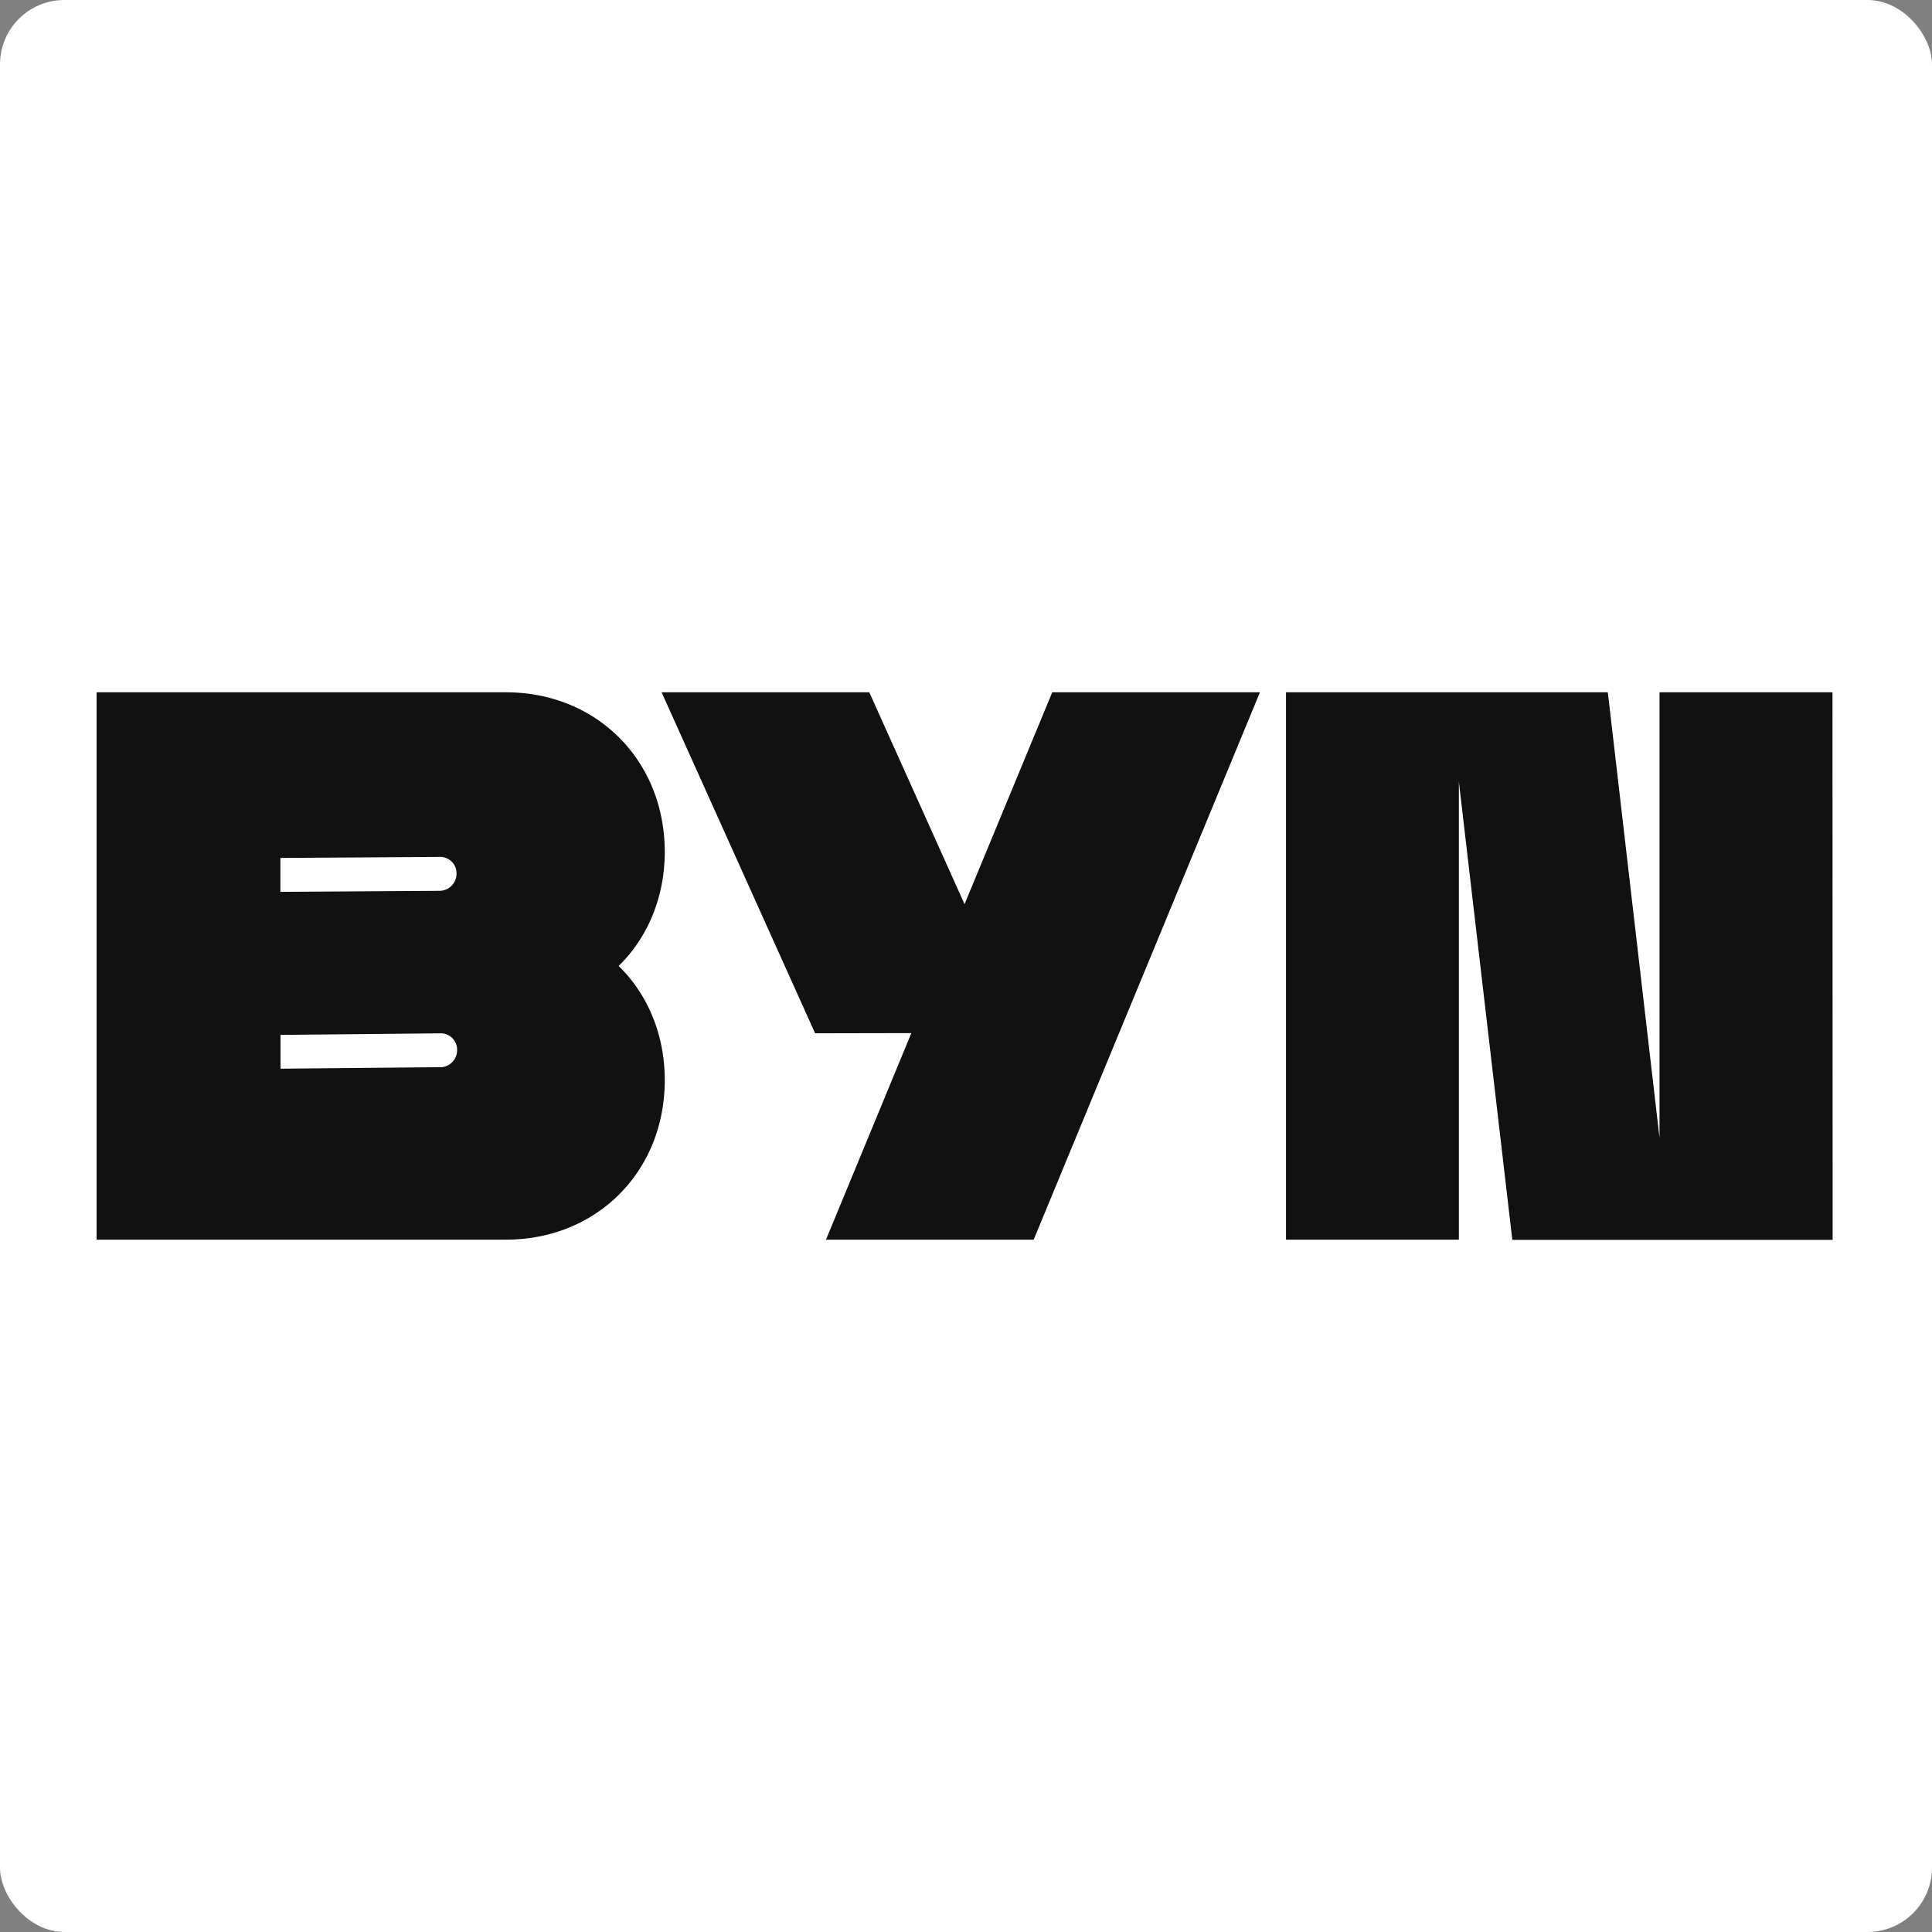
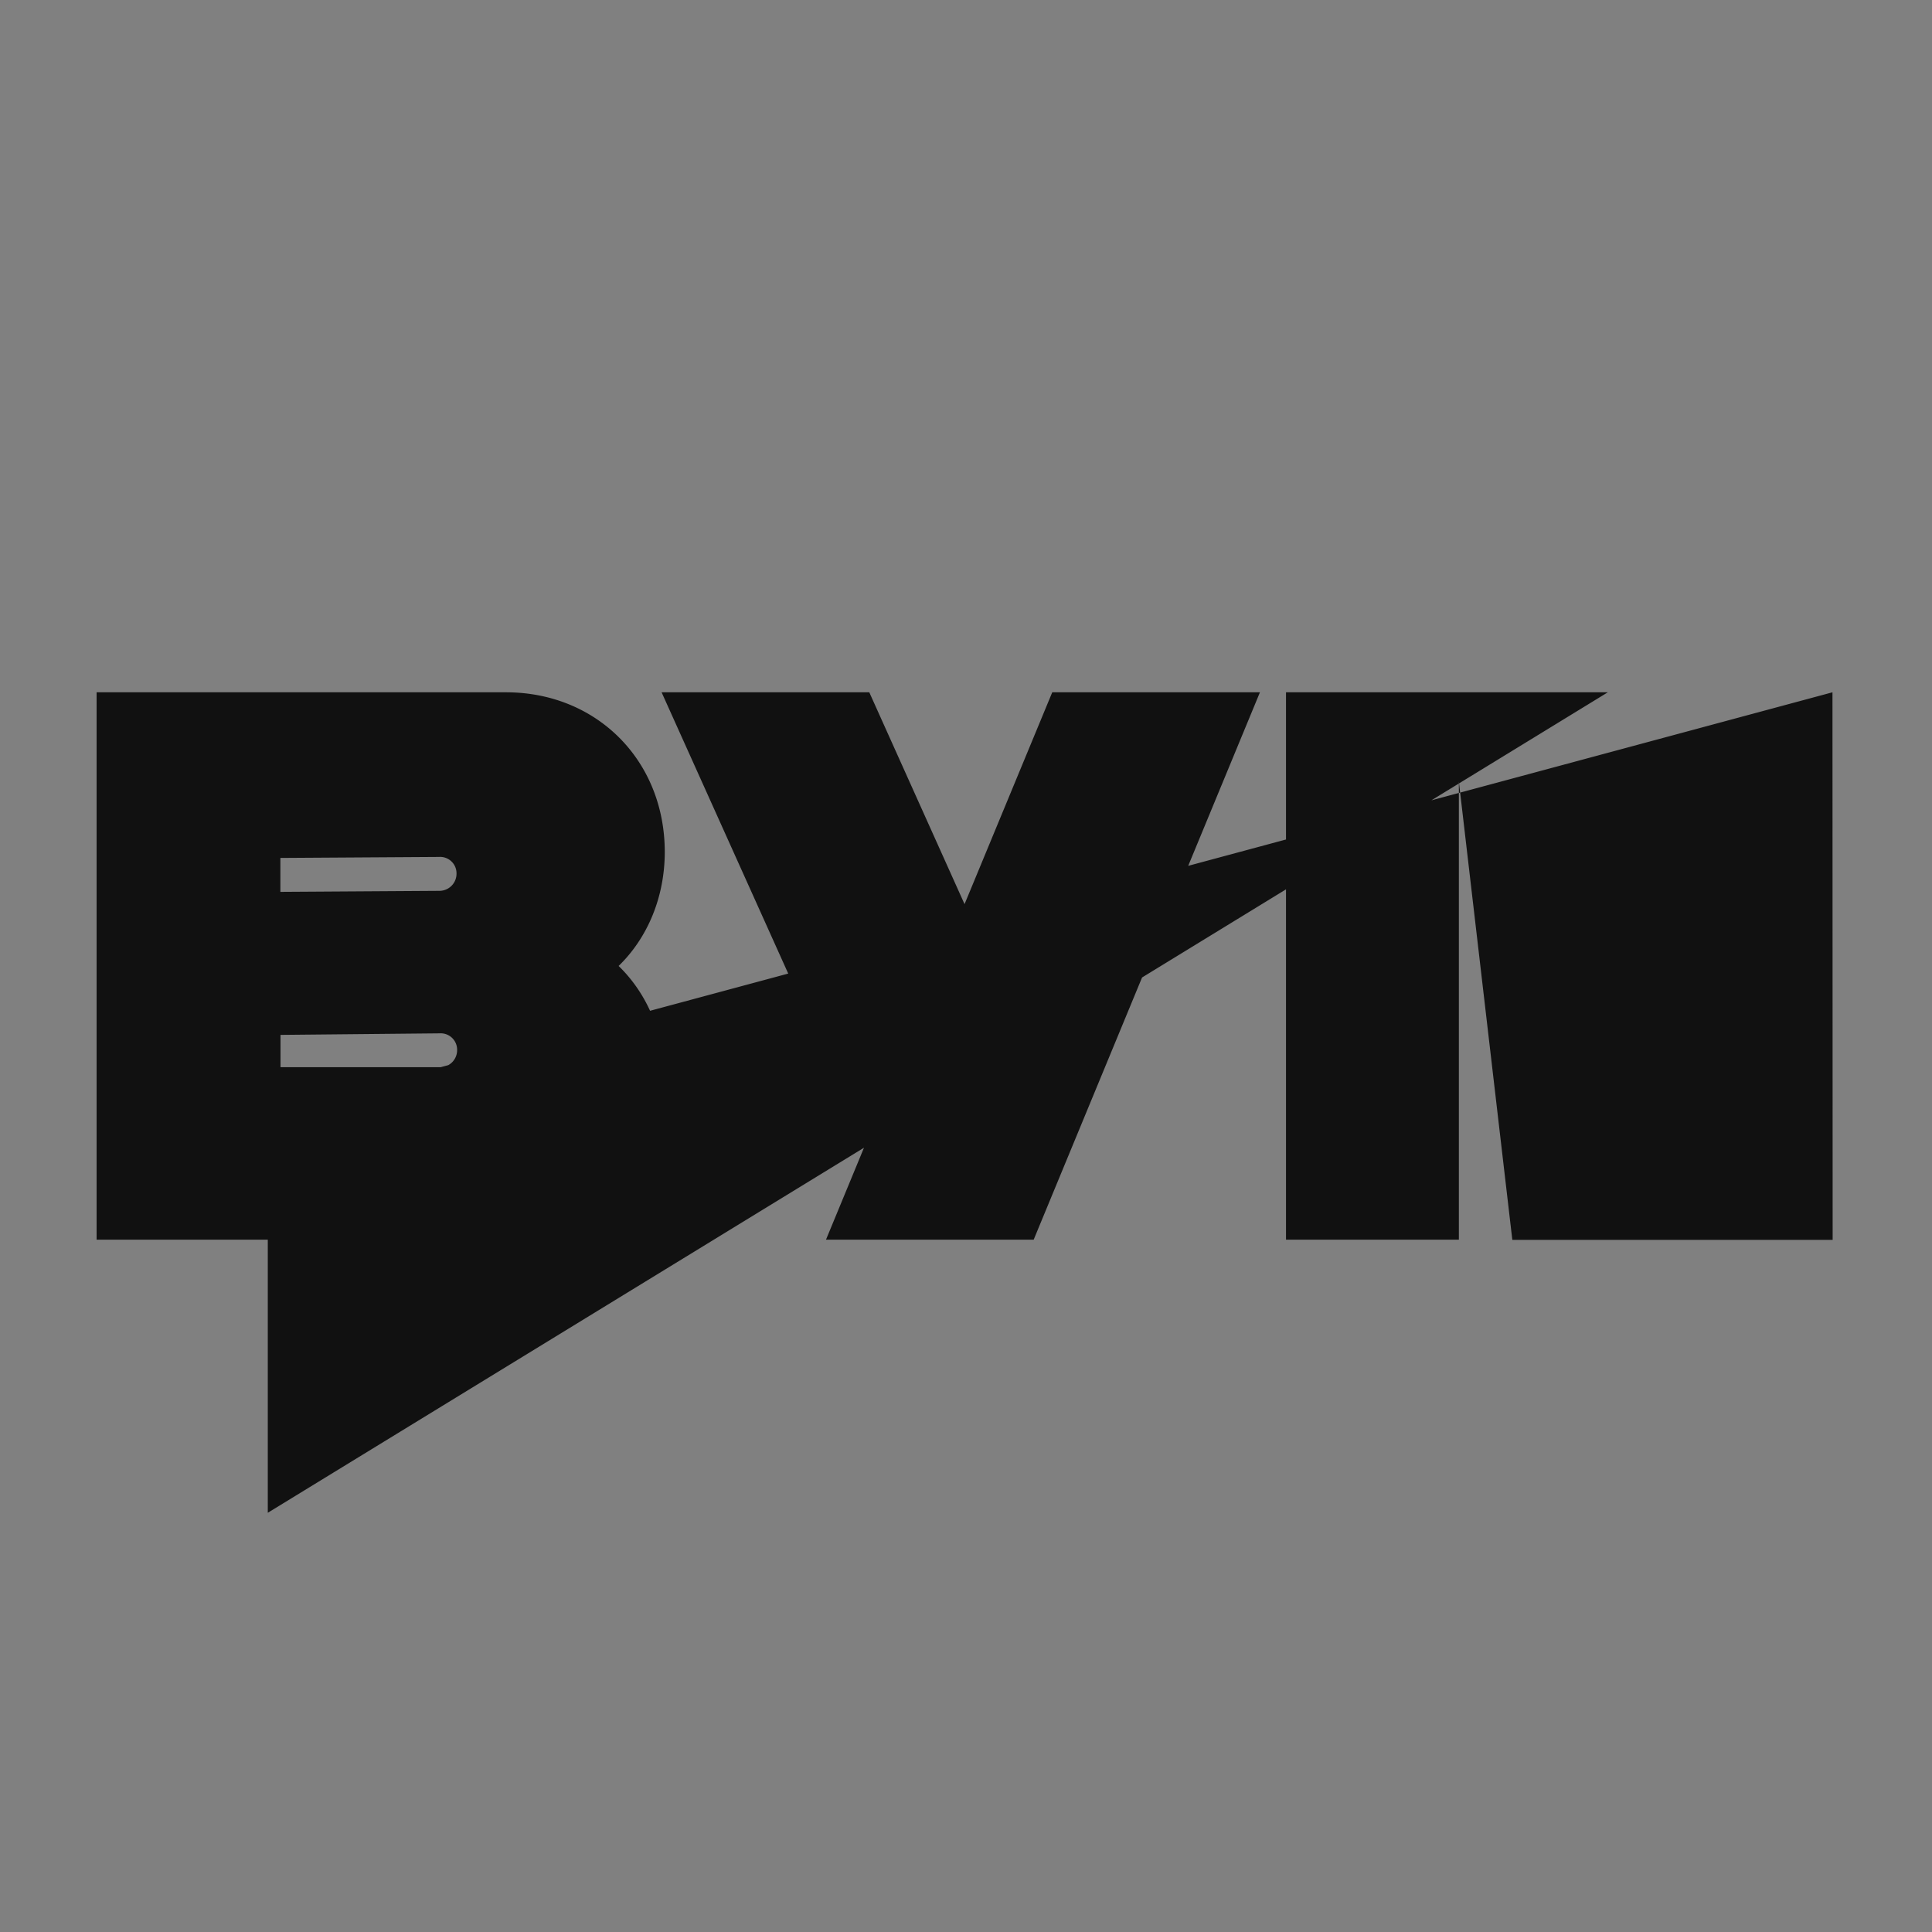
<svg xmlns="http://www.w3.org/2000/svg" width="120" height="120" fill="none">
  <rect width="100%" height="100%" fill="#808080" stroke="none" />
-   <rect width="120" height="120" fill="#fff" rx="4" />
-   <path fill="#111" d="M59.91 56.158 53.993 43h-12.9l9.535 21.18 5.977-.012-5.301 12.83h12.9L78.257 43h-12.9L59.91 56.158ZM31.426 43H6v33.997h25.426c5.637 0 9.864-4.227 9.864-9.909 0-2.817-1.063-5.341-2.866-7.09 1.797-1.747 2.866-4.273 2.866-7.089C41.284 47.227 37.06 43 31.426 43ZM17.415 53.288l9.854-.062a1.017 1.017 0 0 1 1.086 1.019 1.064 1.064 0 0 1-1.02 1.086l-9.92.064v-2.107Zm9.96 12.996-9.952.094v-2.099l9.884-.096a1.02 1.02 0 0 1 1.086 1.021 1.063 1.063 0 0 1-1.018 1.085v-.005ZM113.818 43h-10.742v27.677L99.865 43H79.876v33.997h10.737V48.55l3.32 28.46h19.896L113.818 43Z" />
+   <path fill="#111" d="M59.91 56.158 53.993 43h-12.9l9.535 21.18 5.977-.012-5.301 12.83h12.9L78.257 43h-12.9L59.91 56.158ZM31.426 43H6v33.997h25.426c5.637 0 9.864-4.227 9.864-9.909 0-2.817-1.063-5.341-2.866-7.09 1.797-1.747 2.866-4.273 2.866-7.089C41.284 47.227 37.06 43 31.426 43ZM17.415 53.288l9.854-.062a1.017 1.017 0 0 1 1.086 1.019 1.064 1.064 0 0 1-1.02 1.086l-9.92.064v-2.107Zm9.96 12.996-9.952.094v-2.099l9.884-.096a1.02 1.02 0 0 1 1.086 1.021 1.063 1.063 0 0 1-1.018 1.085v-.005Zh-10.742v27.677L99.865 43H79.876v33.997h10.737V48.55l3.32 28.46h19.896L113.818 43Z" />
</svg>